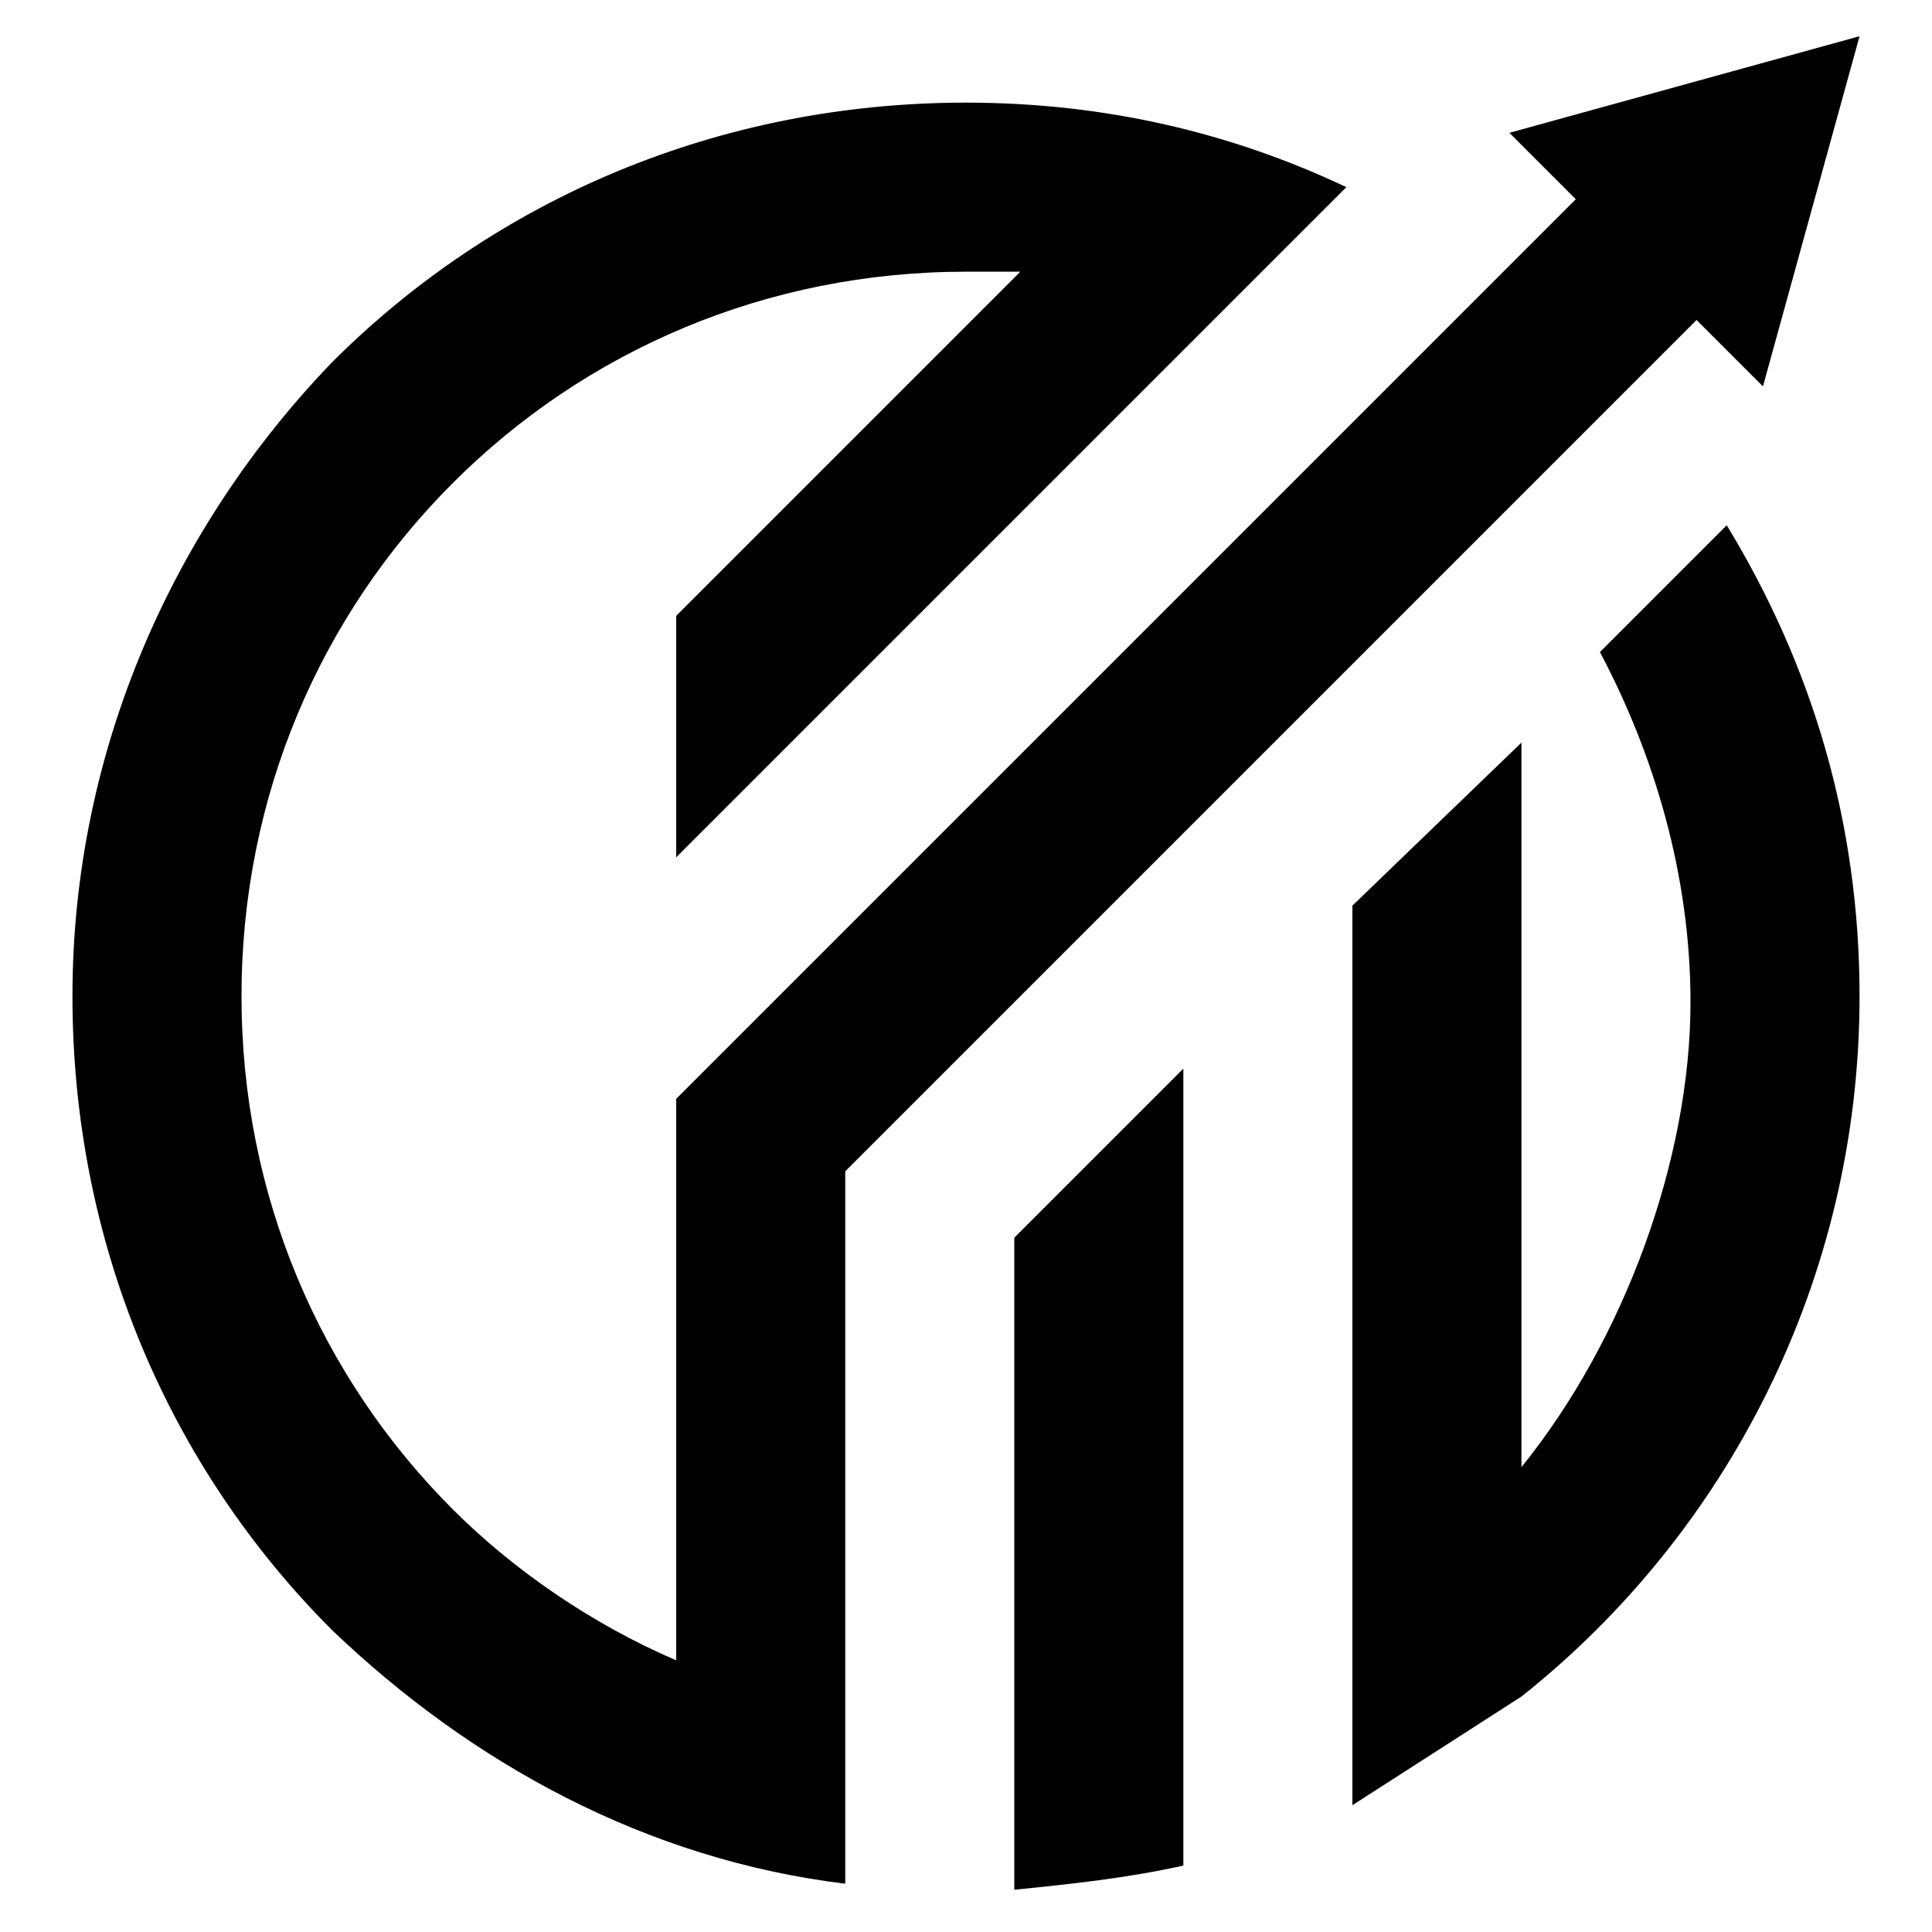
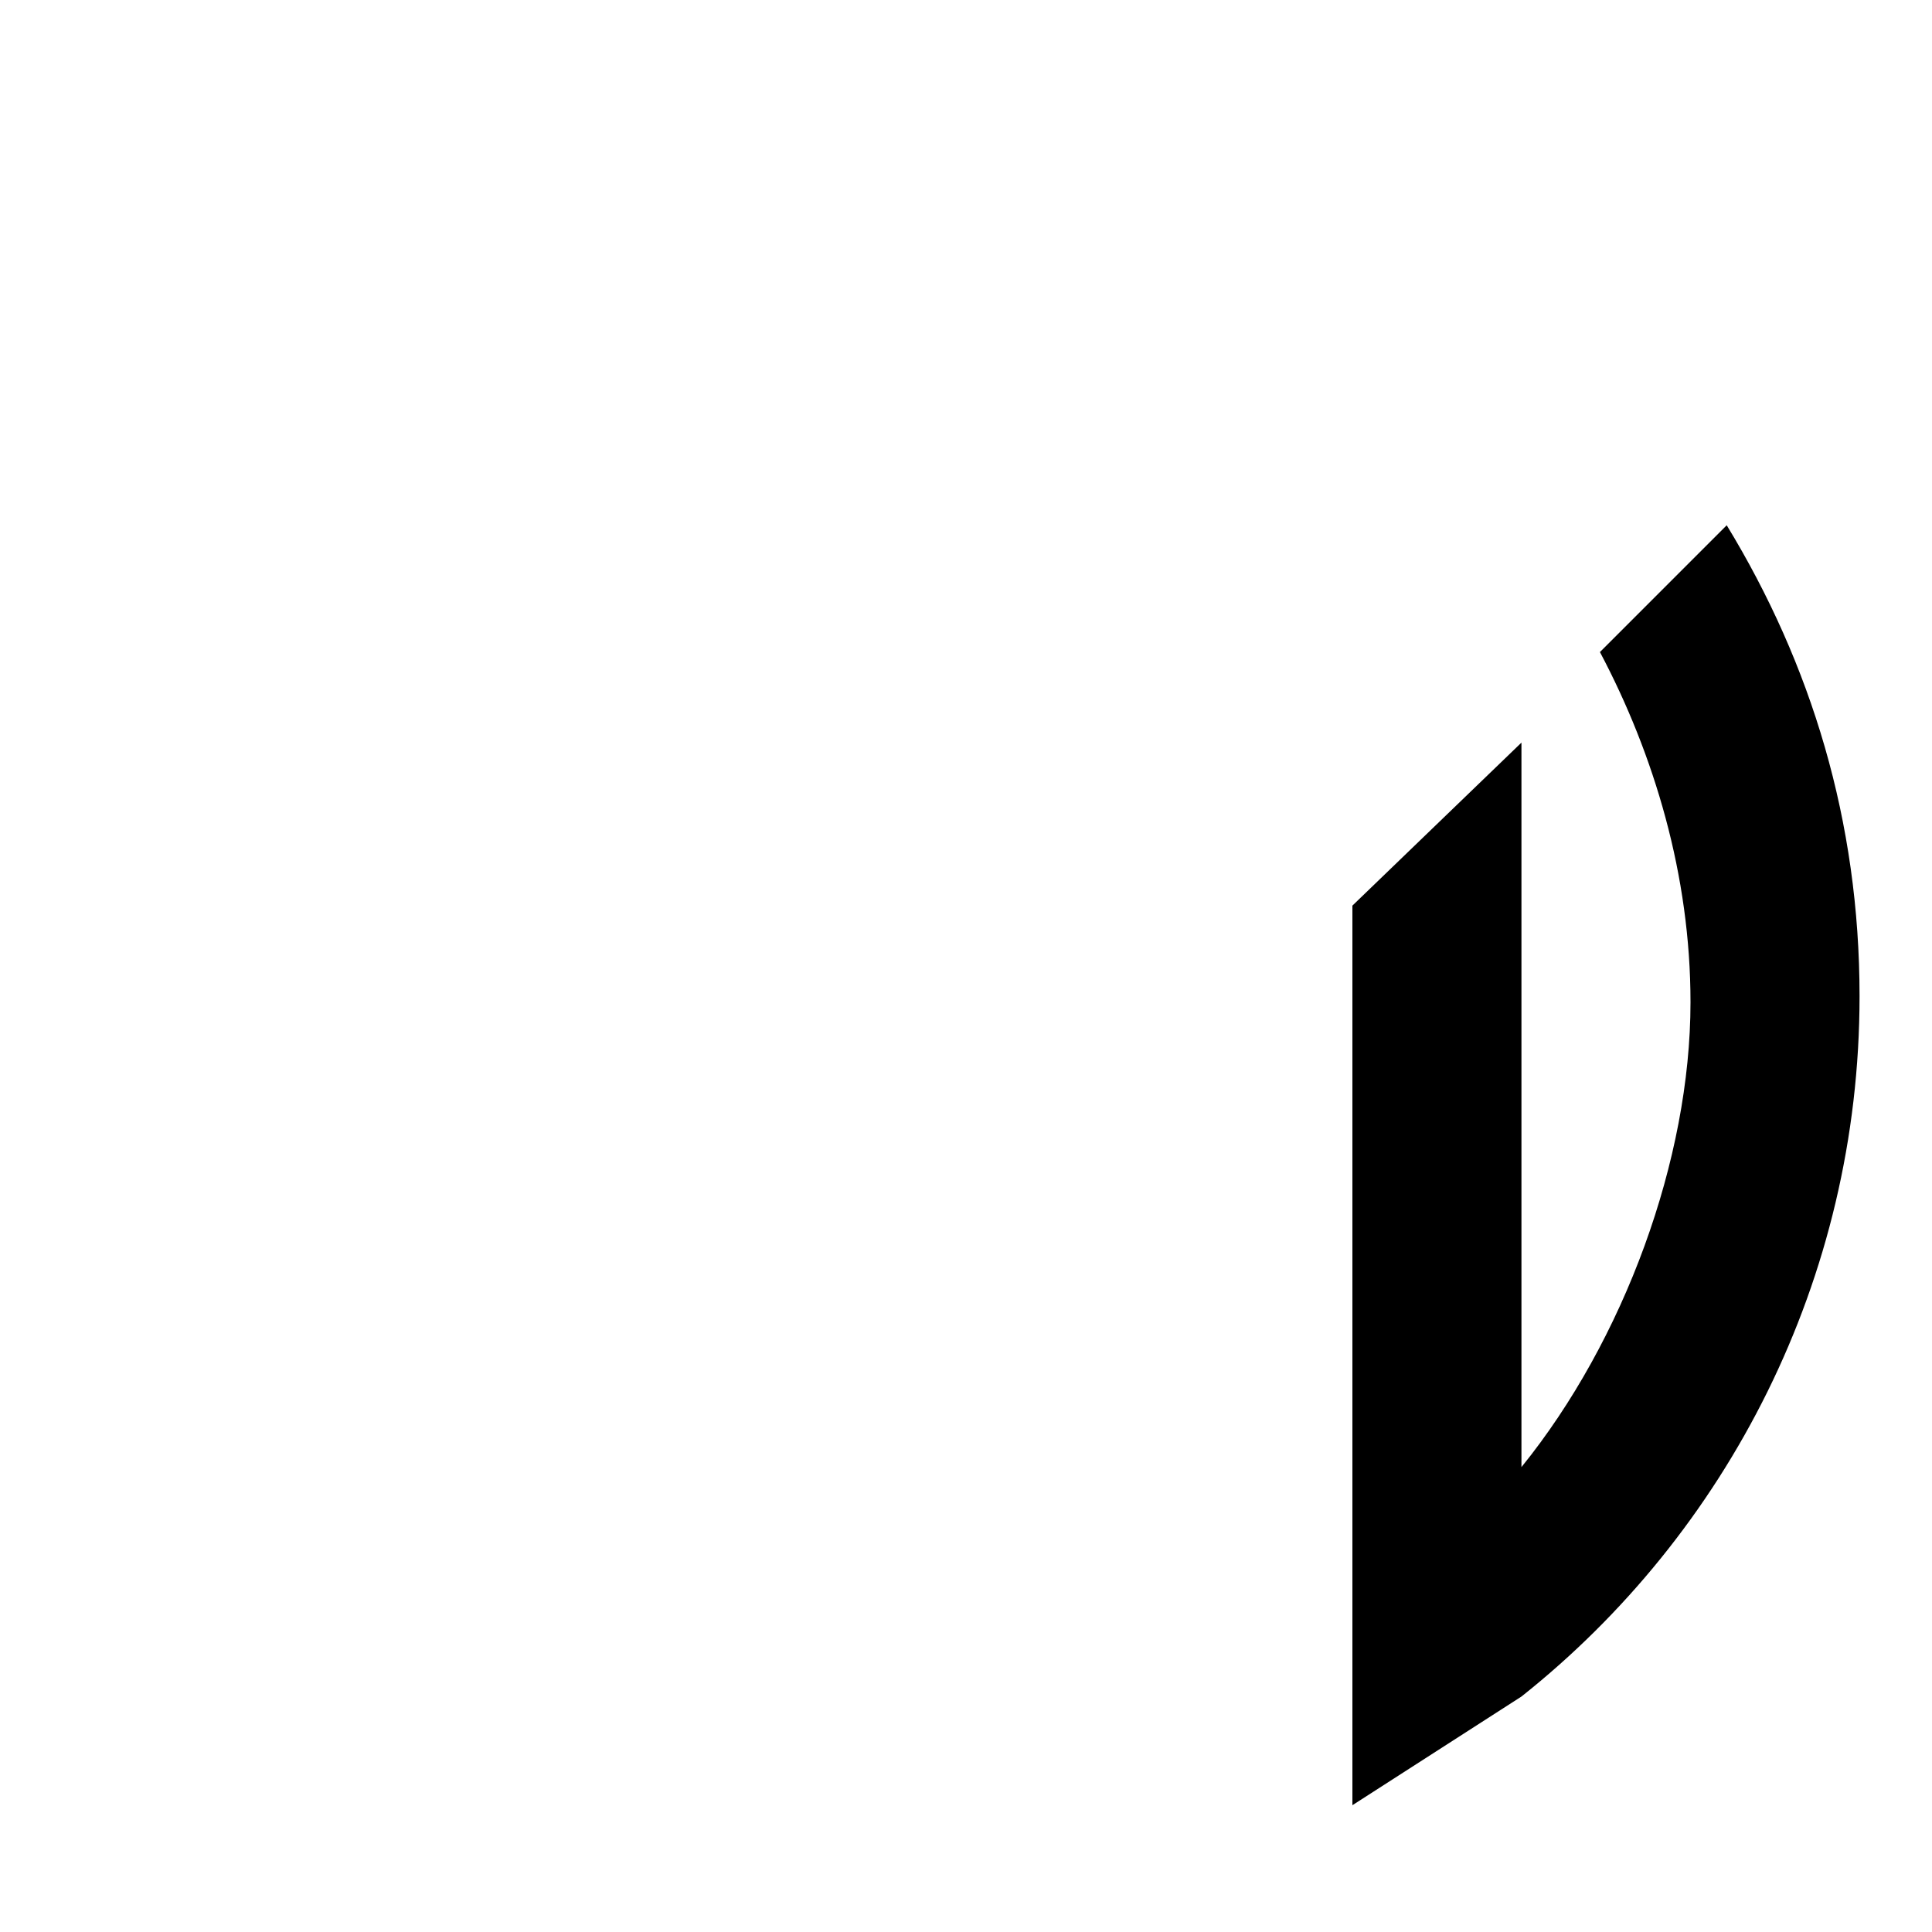
<svg xmlns="http://www.w3.org/2000/svg" version="1.1" id="Layer_1" x="0px" y="0px" width="32px" height="32px" viewBox="0 0 32 32" style="enable-background:new 0 0 32 32;" xml:space="preserve">
  <style type="text/css">
	.st0{fill-rule:evenodd;clip-rule:evenodd;}
</style>
  <g>
-     <path class="st0" d="M19.6,17.7l-2.8,2.8v8v2.8c1-0.1,1.9-0.2,2.8-0.4V28V17.7z" />
    <path class="st0" d="M25.2,28.1L25.2,28.1c3.4-2.7,5.6-6.9,5.6-11.6h0c0-2.9-0.8-5.5-2.2-7.8l-2.1,2.1c0.9,1.7,1.5,3.7,1.5,5.8   c0,2.6-1.1,5.6-2.8,7.7v-12L22.4,15v11.7v3.2l0,0l0,0l0,0l0,0l0,0l0,0l0,0l0,0l0,0l0,0l0,0l0,0l0,0l0,0l0,0l0,0l0,0l0,0l0,0l0,0   l0,0l0,0l0,0l0,0l0,0l0,0l0,0l0,0l0,0l0,0l0,0l0,0l0,0l0,0l0,0l0,0l0,0l0,0l0,0l0,0l0,0l0,0l0,0l0,0l0,0l0,0l0,0l0,0l0,0l0,0l0,0   l0,0l0,0l0,0l0,0l0,0l0,0l0,0l0,0l0,0l0,0l0,0l0,0l0,0l0,0l0,0l0,0l0,0l0,0l0,0l0,0l0,0l0,0l0,0l0,0l0,0l0,0l0,0l0,0l0,0l0,0l0,0   l0,0l0,0l0,0l0,0l0,0l0,0l0,0l0,0l0,0l0,0l0,0l0,0l0,0l0,0l0,0l0,0l0,0l0,0l0,0l0,0l0,0l0,0l0,0l0,0l0,0l0,0l0,0l0,0l0,0l0,0l0,0   l0,0l0,0l0,0l0,0l0,0l0,0l0,0l0,0l0,0l0,0l0,0l0,0l0,0l0,0l0,0l0,0l0,0l0,0l0,0l0,0l0,0l0,0l0,0l0,0l0,0l0,0l0,0l0,0l0,0l0,0l0,0   l0,0l0,0l0,0l0,0l0,0l0,0l0,0l0,0l0,0l0,0l0,0l0,0l0,0l0,0l0,0l0,0l0,0l0,0l0,0l0,0l0,0l0,0l0,0l0,0l0,0l0,0l0,0l0,0l0,0l0,0l0,0   l0,0l0,0l0,0l0,0l0,0l0,0L25.2,28.1L25.2,28.1L25.2,28.1L25.2,28.1L25.2,28.1L25.2,28.1L25.2,28.1L25.2,28.1L25.2,28.1z" />
-     <path class="st0" d="M25,2.2l2.9-0.8l2.9-0.8l-0.8,2.9l-0.8,2.9l-1.1-1.1L14,19.4v8.3v0.7v2.8c-3.3-0.4-6.2-2-8.5-4.2   c-2.7-2.7-4.3-6.4-4.3-10.5c0-4.1,1.7-7.8,4.3-10.5C8.2,3.3,11.9,1.7,16,1.7c2.3,0,4.4,0.5,6.3,1.4l-2.1,2.1L14,11.4l-2.8,2.8v-4   l5.7-5.7c-0.3,0-0.6,0-0.9,0c-3.3,0-6.3,1.3-8.5,3.5C5.3,10.2,4,13.2,4,16.5c0,3.3,1.3,6.3,3.5,8.5c1,1,2.3,1.9,3.7,2.5v-9.3   l2.8-2.8L26.1,3.3L25,2.2z" />
  </g>
</svg>